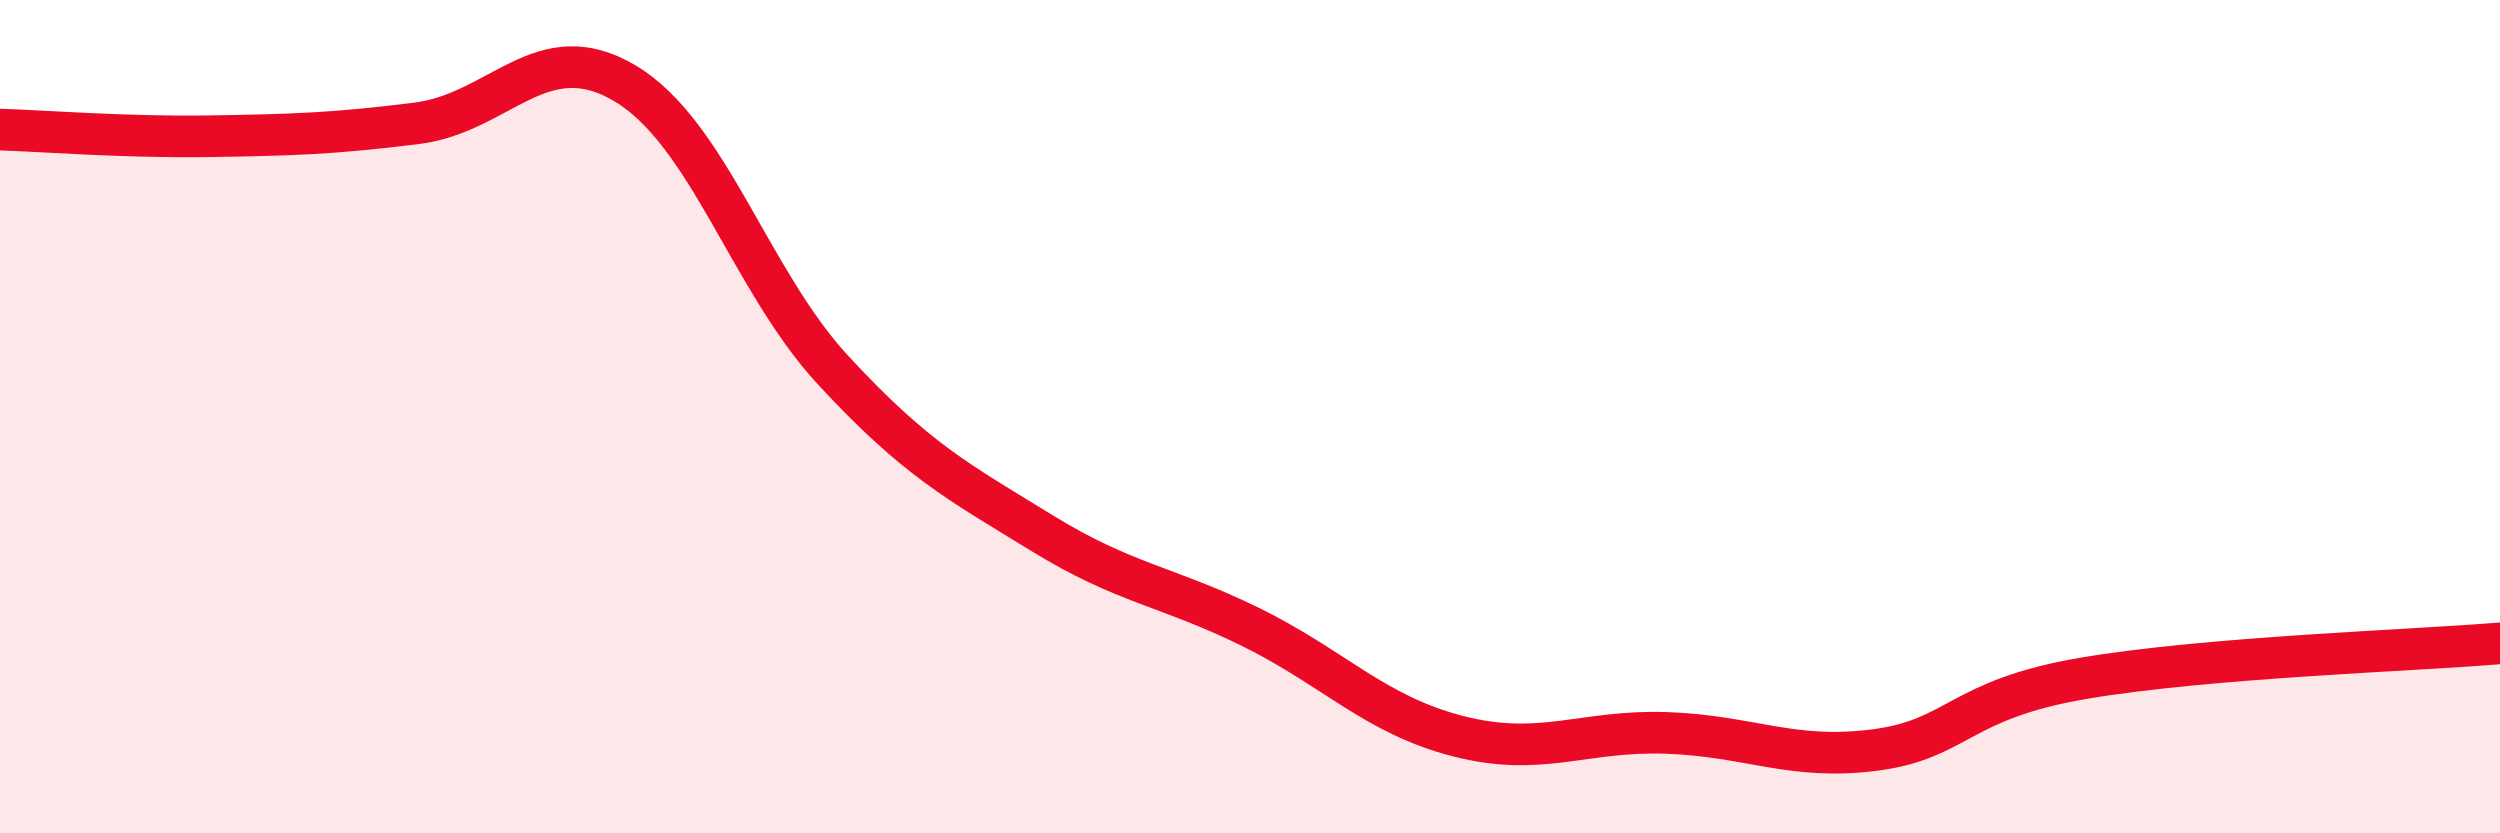
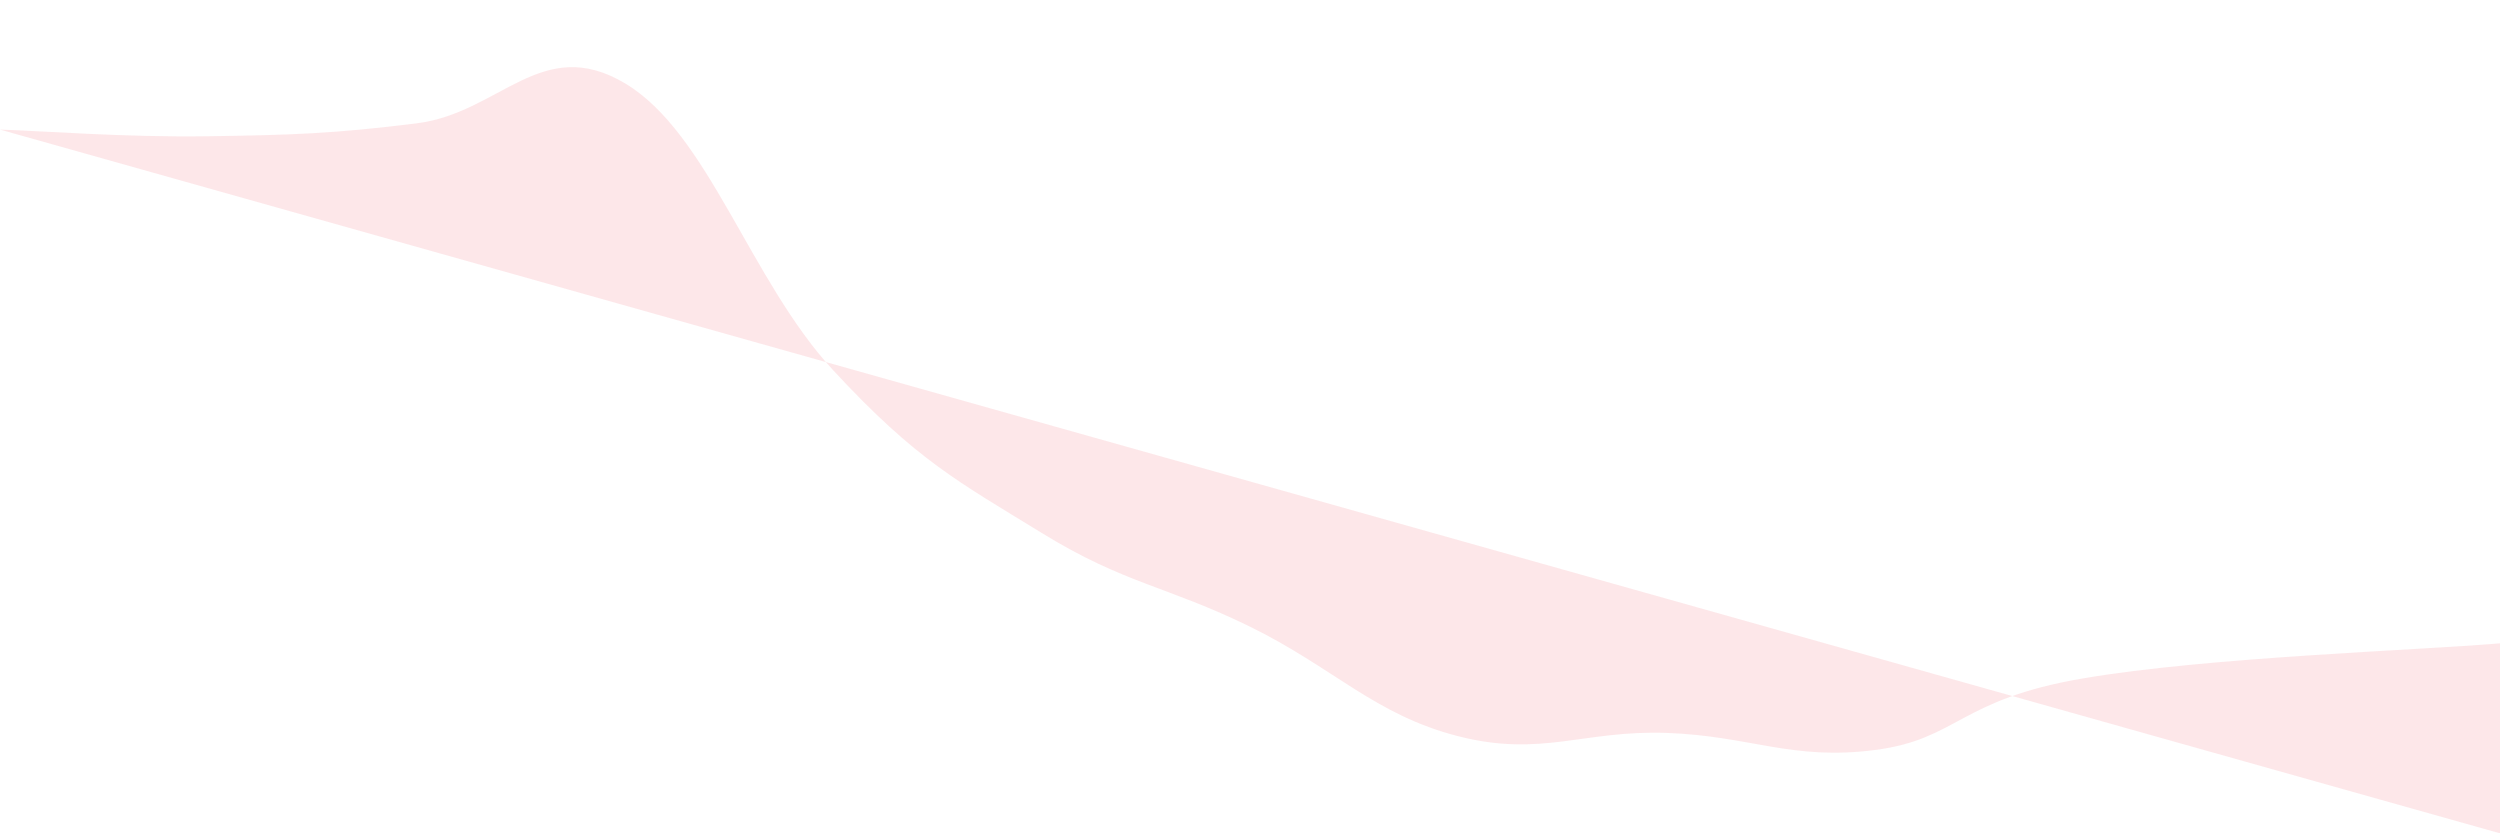
<svg xmlns="http://www.w3.org/2000/svg" width="60" height="20" viewBox="0 0 60 20">
-   <path d="M 0,3.11 C 1,3.14 3,3.3 5,3.27 C 7,3.24 8,3.21 10,2.96 C 12,2.71 13,0.81 15,2 C 17,3.19 18,6.73 20,8.89 C 22,11.05 23,11.56 25,12.79 C 27,14.02 28,14.06 30,15.04 C 32,16.02 33,17.16 35,17.67 C 37,18.18 38,17.52 40,17.59 C 42,17.66 43,18.26 45,18 C 47,17.74 47,16.79 50,16.28 C 53,15.77 58,15.61 60,15.44L60 20L0 20Z" fill="#EB0A25" opacity="0.1" stroke-linecap="round" stroke-linejoin="round" />
-   <path d="M 0,3.11 C 1,3.14 3,3.3 5,3.27 C 7,3.24 8,3.21 10,2.96 C 12,2.71 13,0.81 15,2 C 17,3.19 18,6.73 20,8.89 C 22,11.05 23,11.56 25,12.79 C 27,14.02 28,14.06 30,15.04 C 32,16.02 33,17.16 35,17.67 C 37,18.18 38,17.52 40,17.59 C 42,17.66 43,18.26 45,18 C 47,17.74 47,16.79 50,16.28 C 53,15.77 58,15.61 60,15.44" stroke="#EB0A25" stroke-width="1" fill="none" stroke-linecap="round" stroke-linejoin="round" />
+   <path d="M 0,3.11 C 1,3.14 3,3.3 5,3.27 C 7,3.24 8,3.21 10,2.96 C 12,2.71 13,0.81 15,2 C 17,3.19 18,6.73 20,8.89 C 22,11.05 23,11.56 25,12.79 C 27,14.02 28,14.06 30,15.04 C 32,16.02 33,17.16 35,17.67 C 37,18.18 38,17.52 40,17.59 C 42,17.66 43,18.26 45,18 C 47,17.74 47,16.79 50,16.28 C 53,15.77 58,15.61 60,15.44L60 20Z" fill="#EB0A25" opacity="0.1" stroke-linecap="round" stroke-linejoin="round" />
</svg>